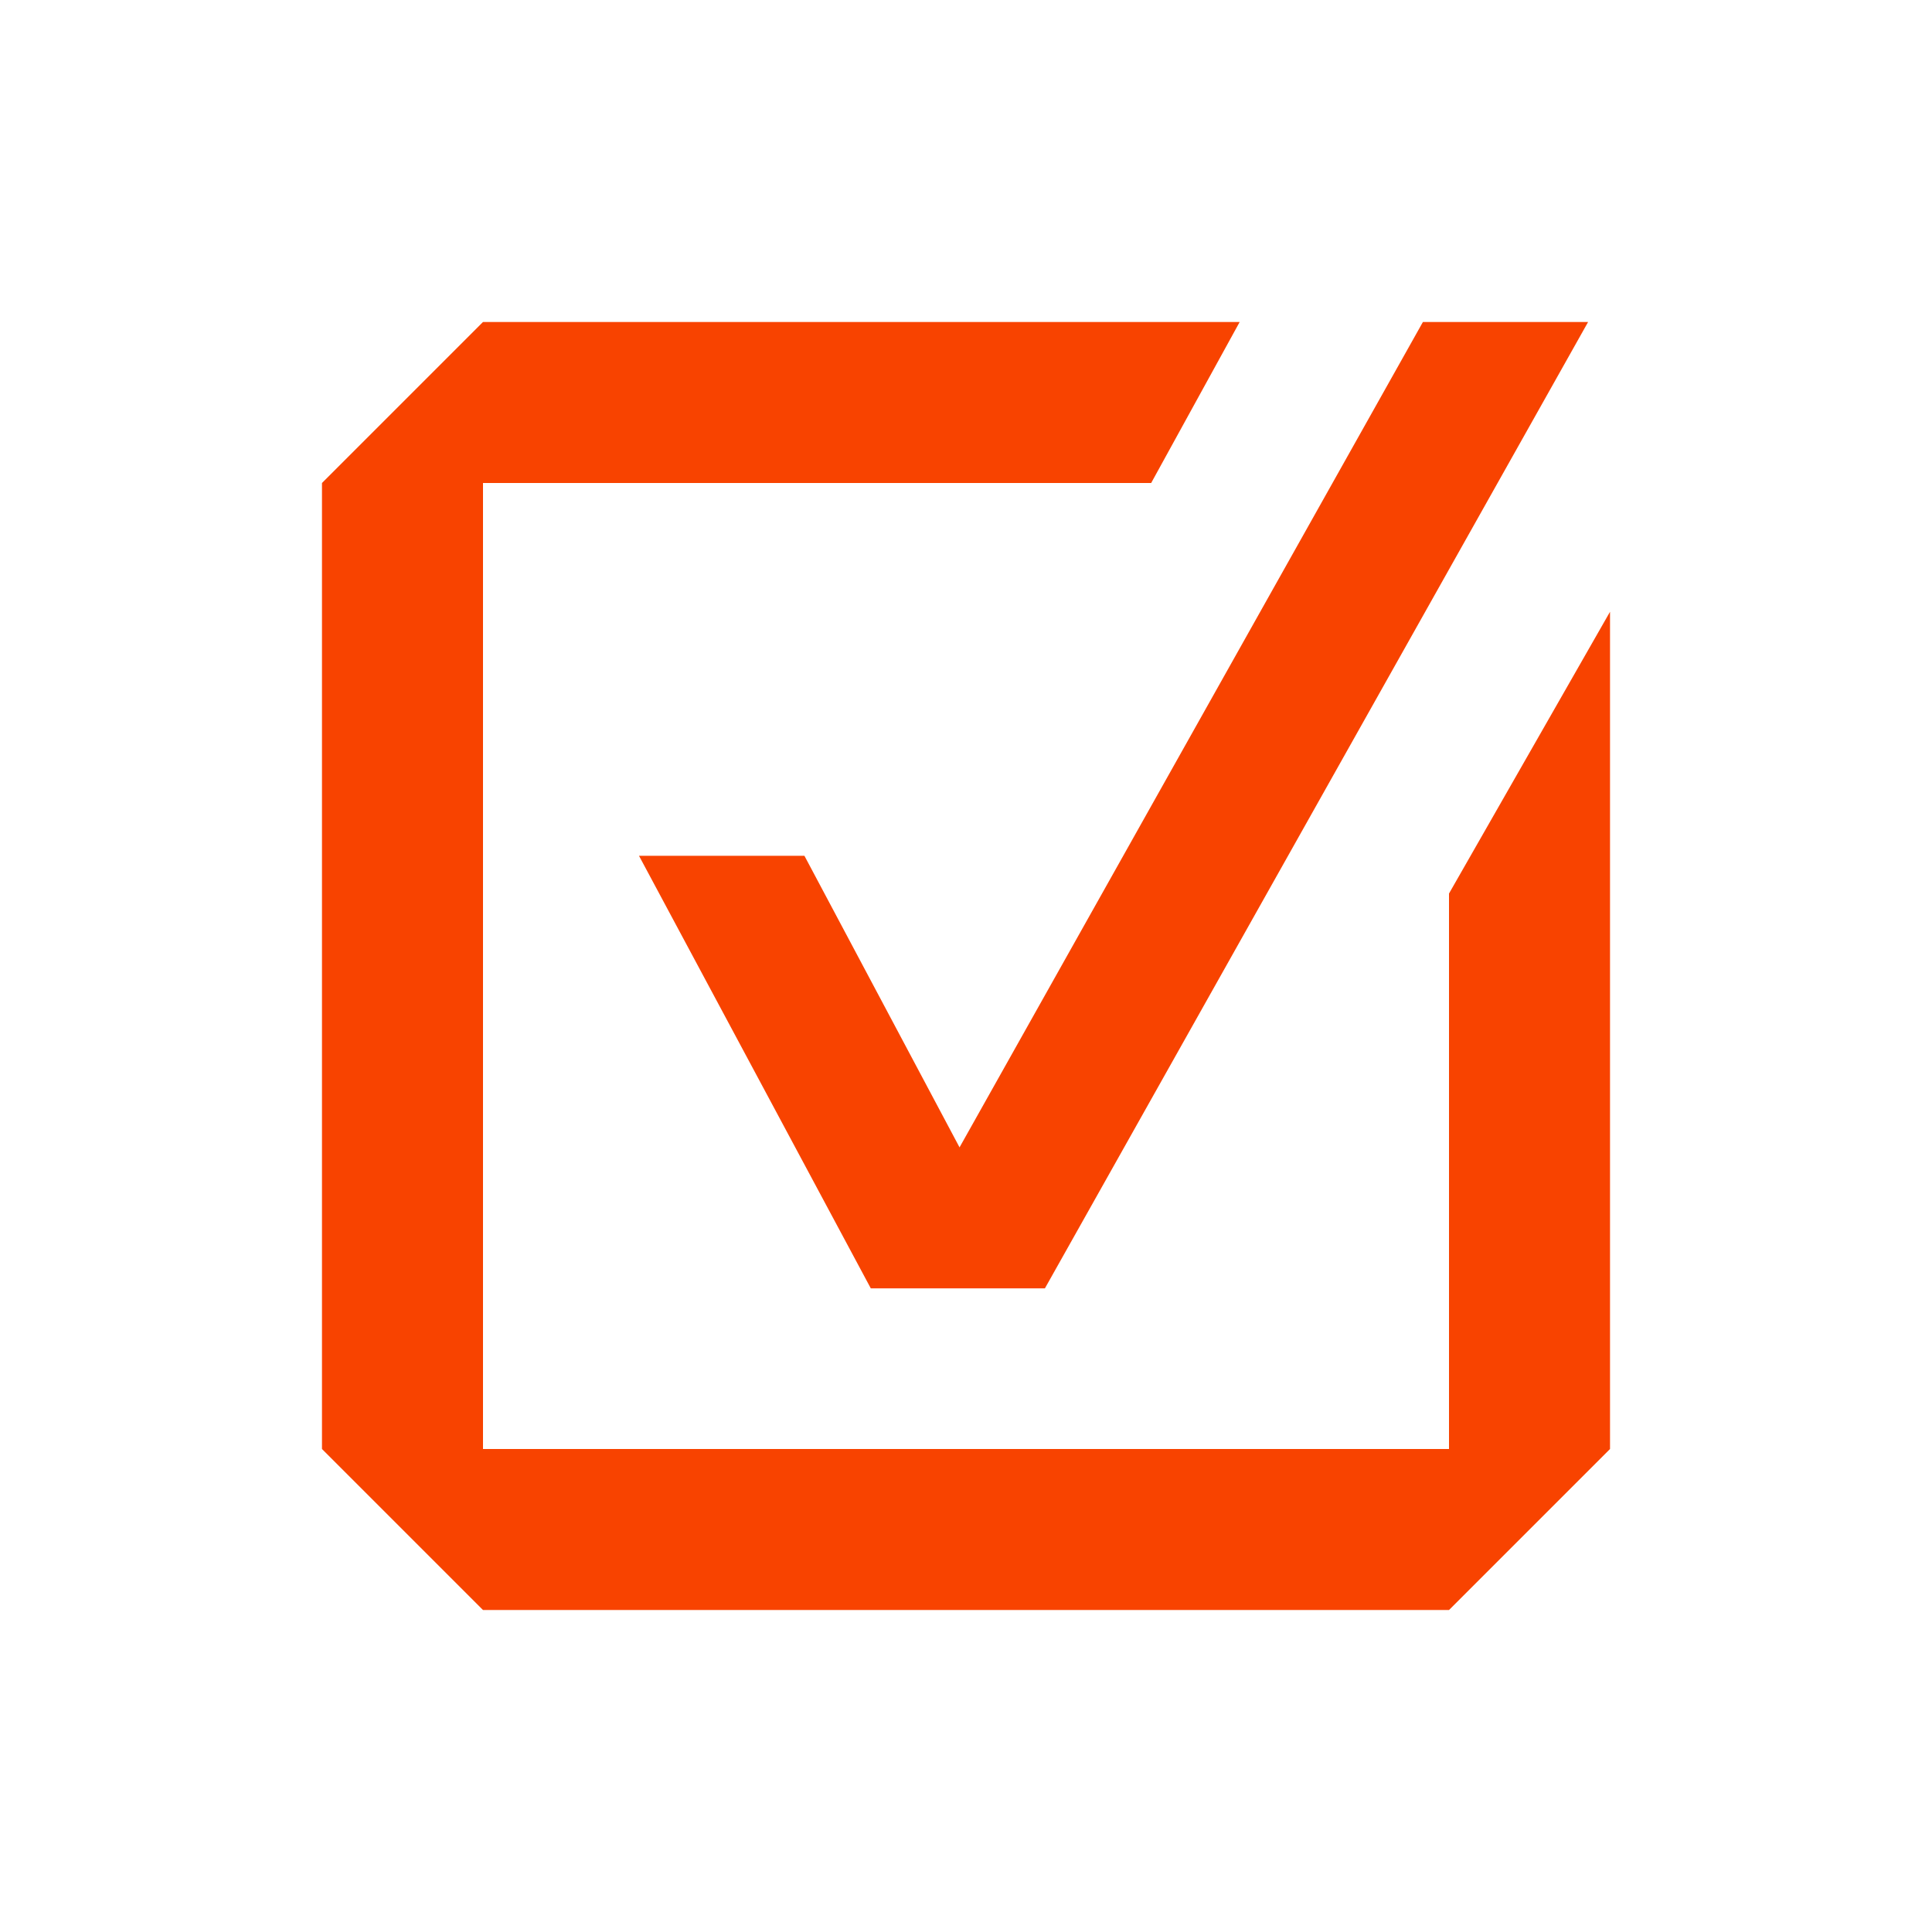
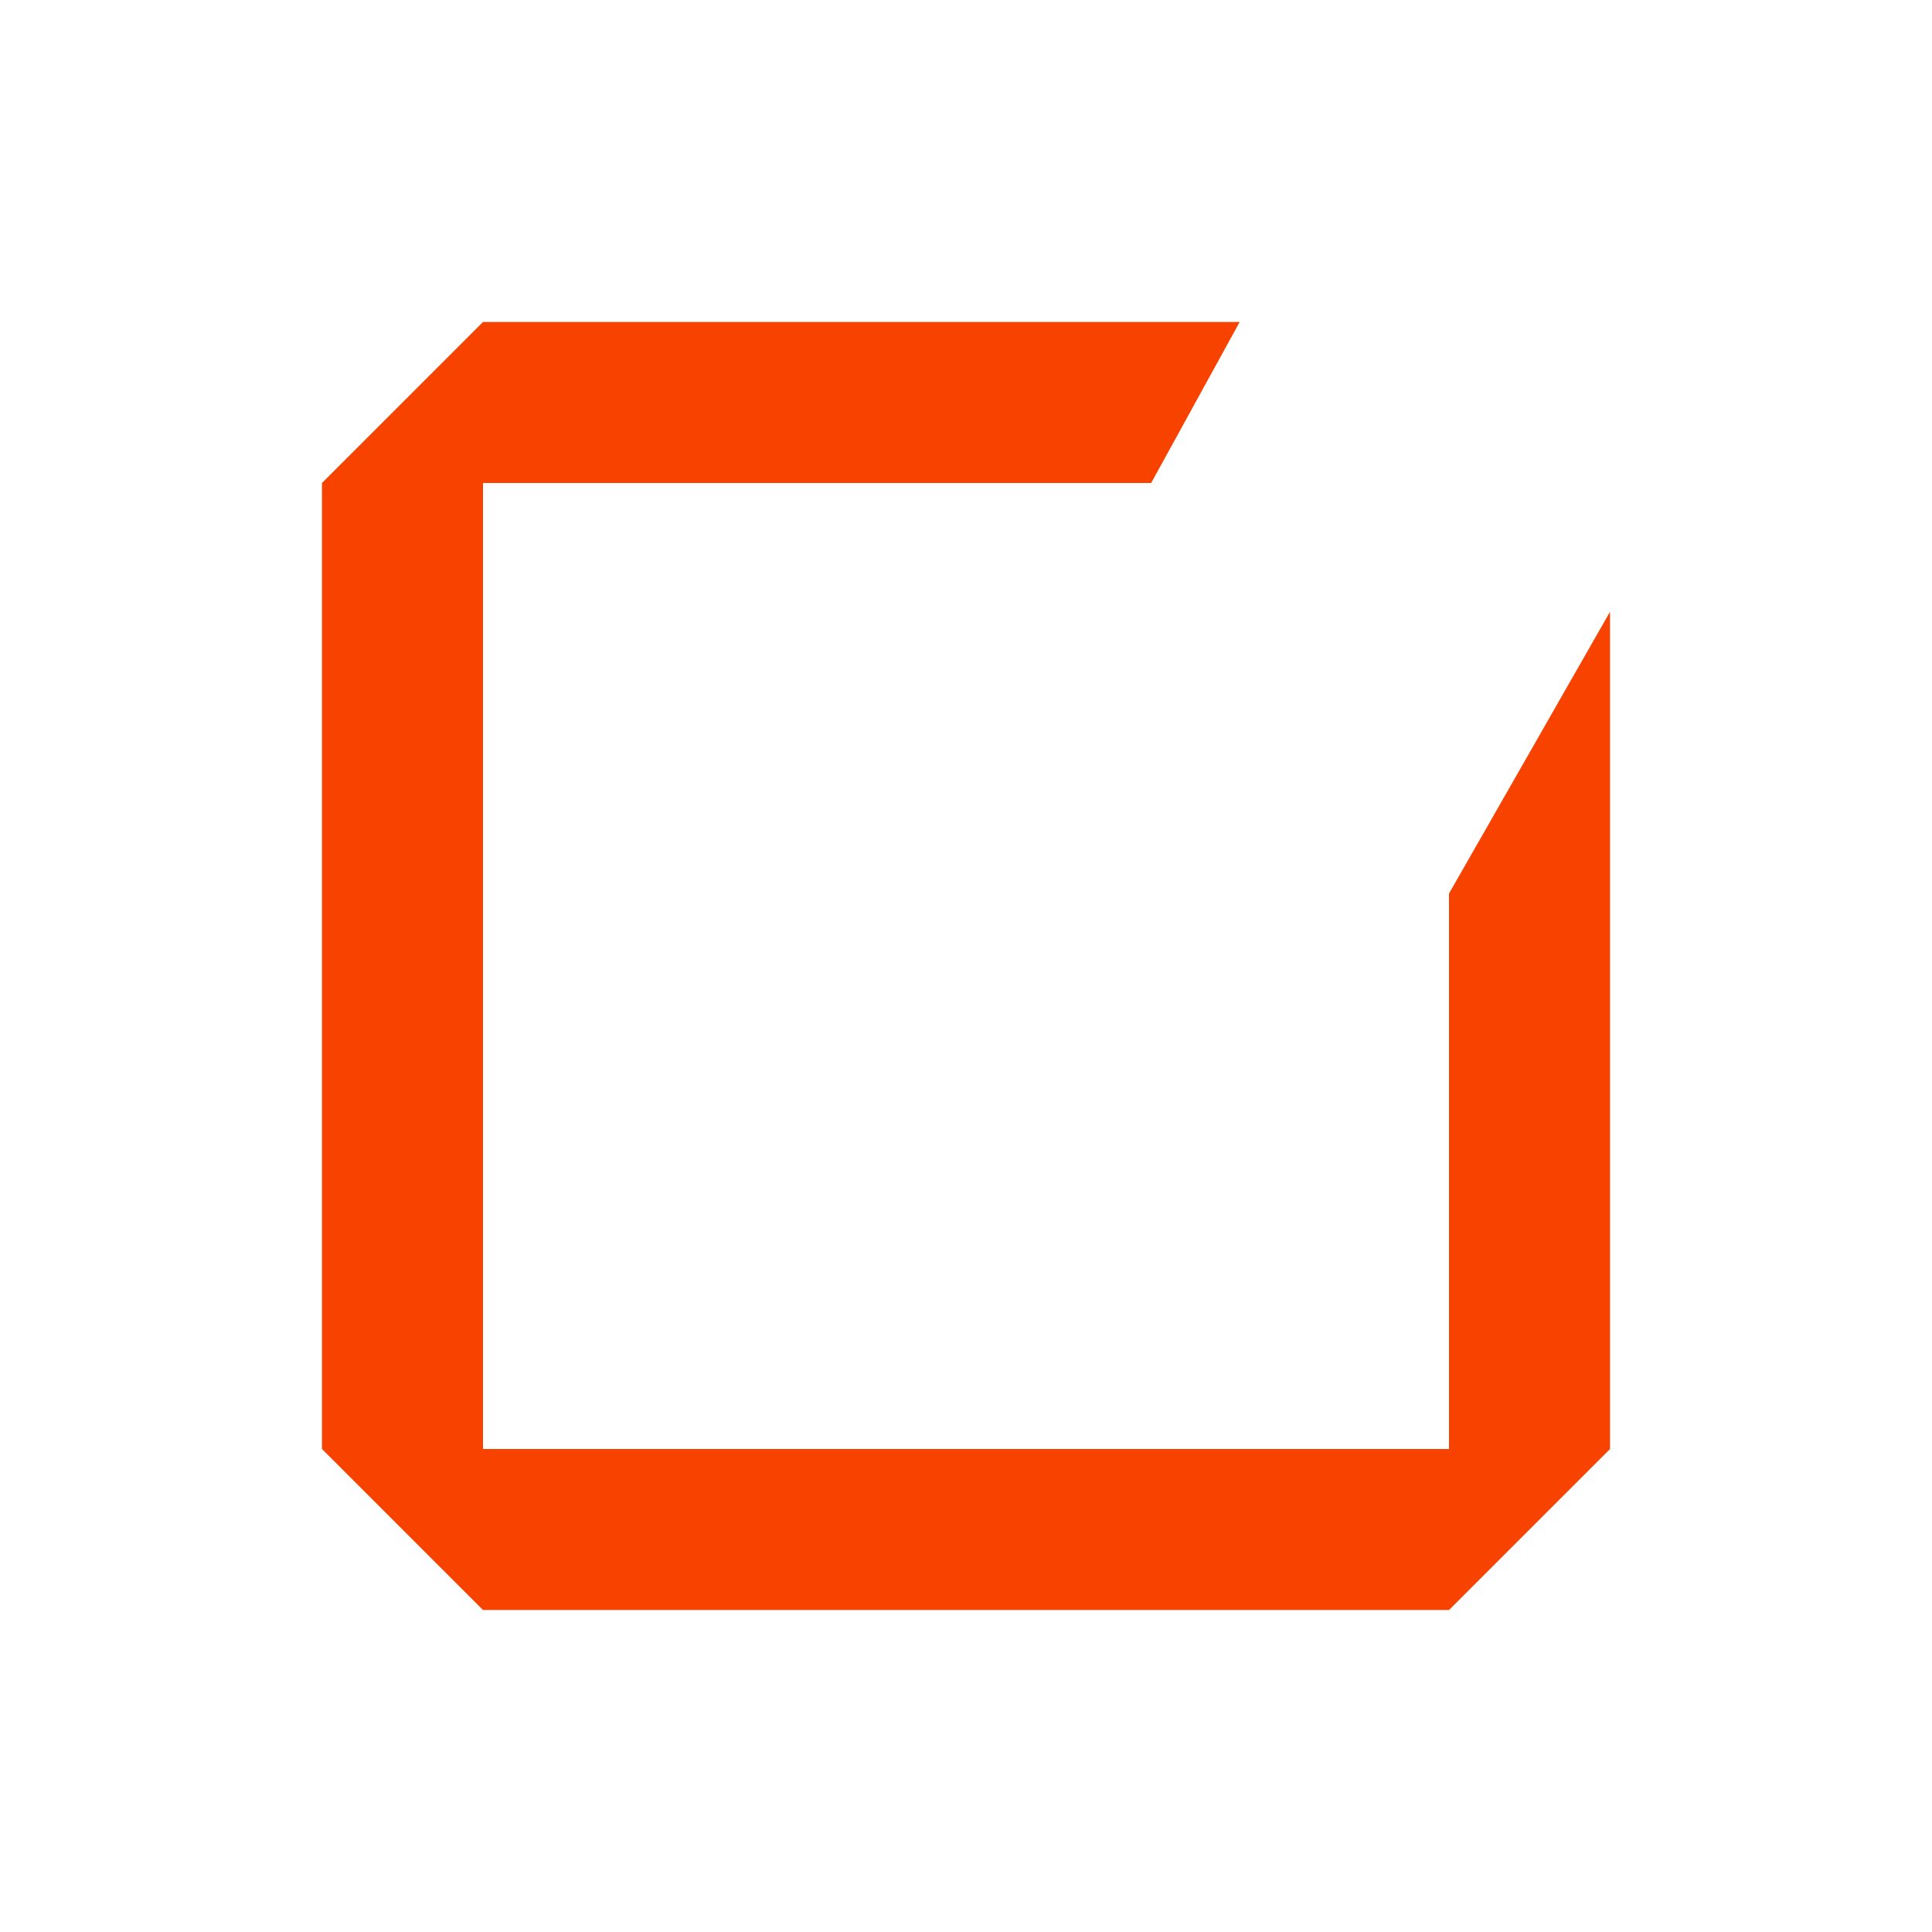
<svg xmlns="http://www.w3.org/2000/svg" width="32" height="32" viewBox="0 0 32 32" fill="none">
  <path d="M8 24V8H19.067L20.533 5.333H8L5.333 8V24L8 26.667H24L26.667 24V10.133L24 14.8V24H8Z" fill="#F84300" />
-   <path d="M10.584 14.175H13.324L15.893 19.004L23.568 5.333H26.304L17.307 21.339H14.423L10.584 14.175Z" fill="#F84300" />
</svg>